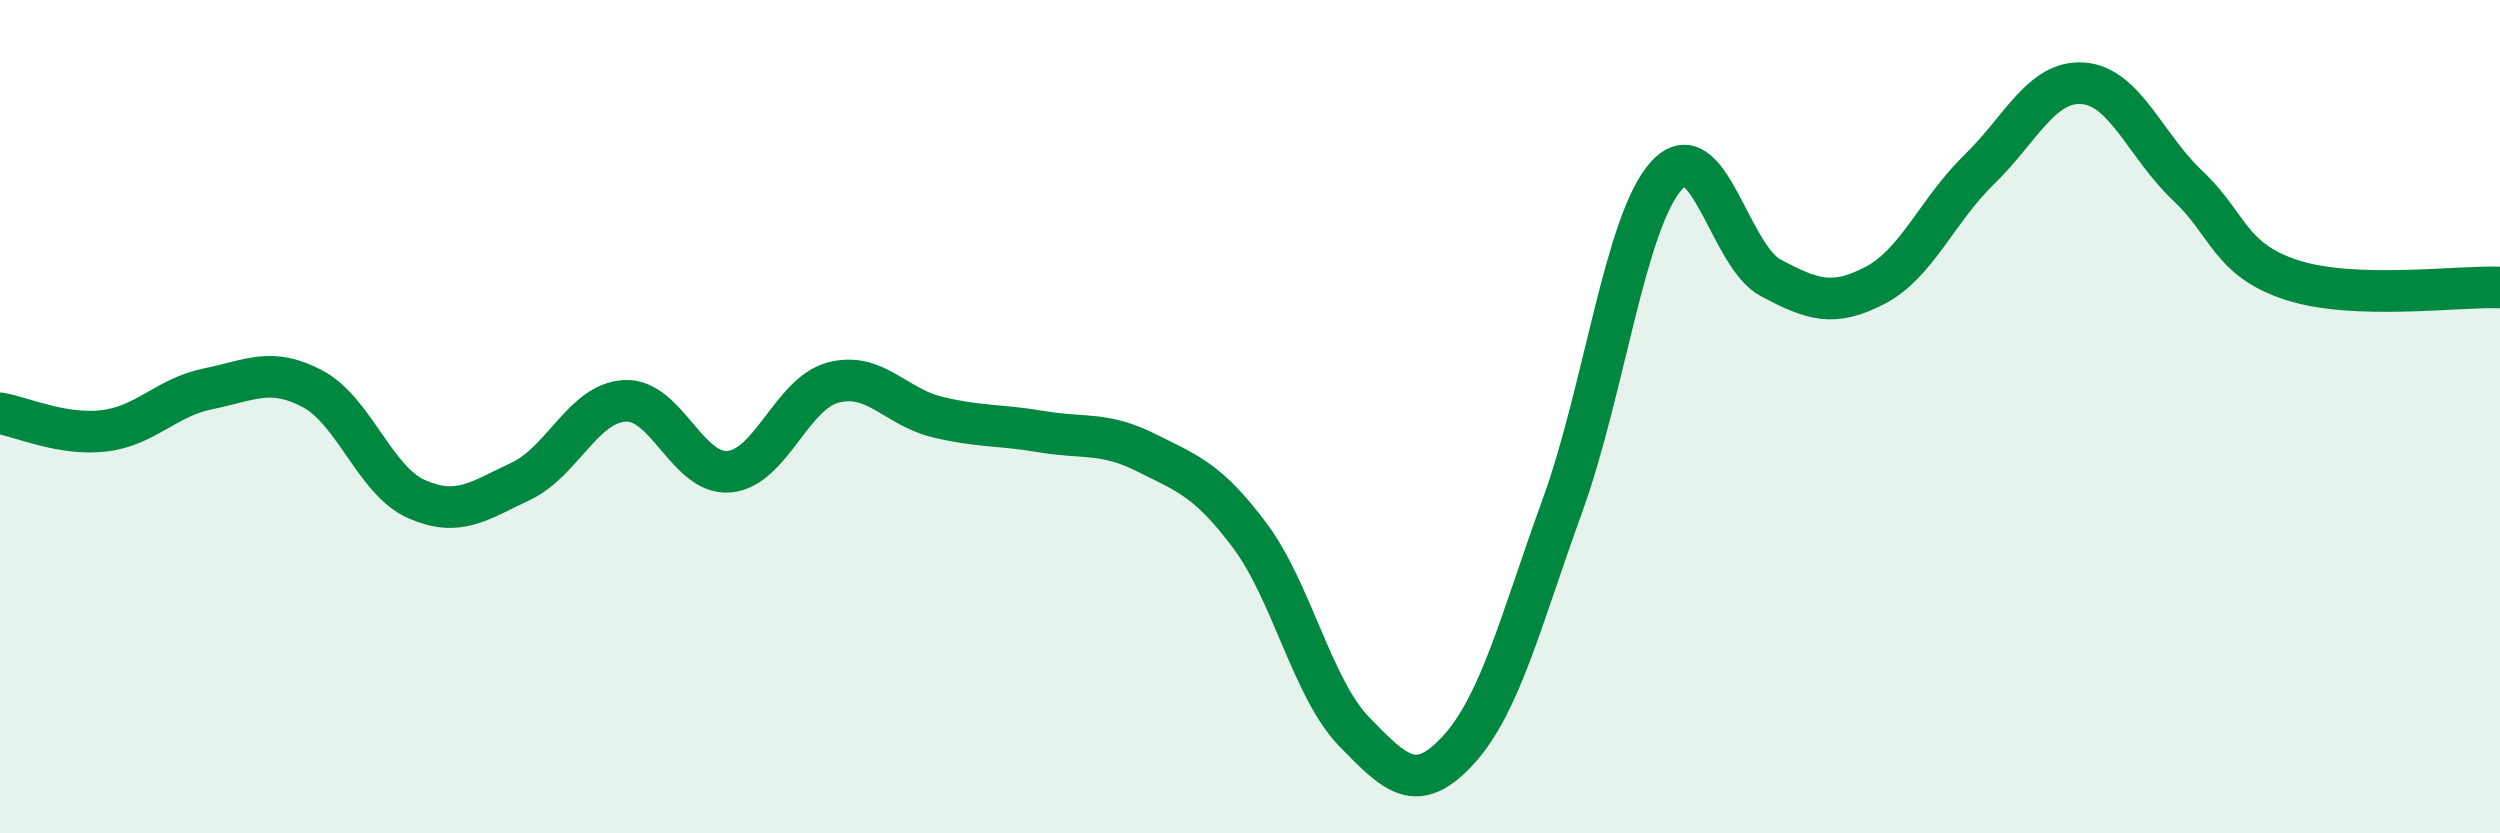
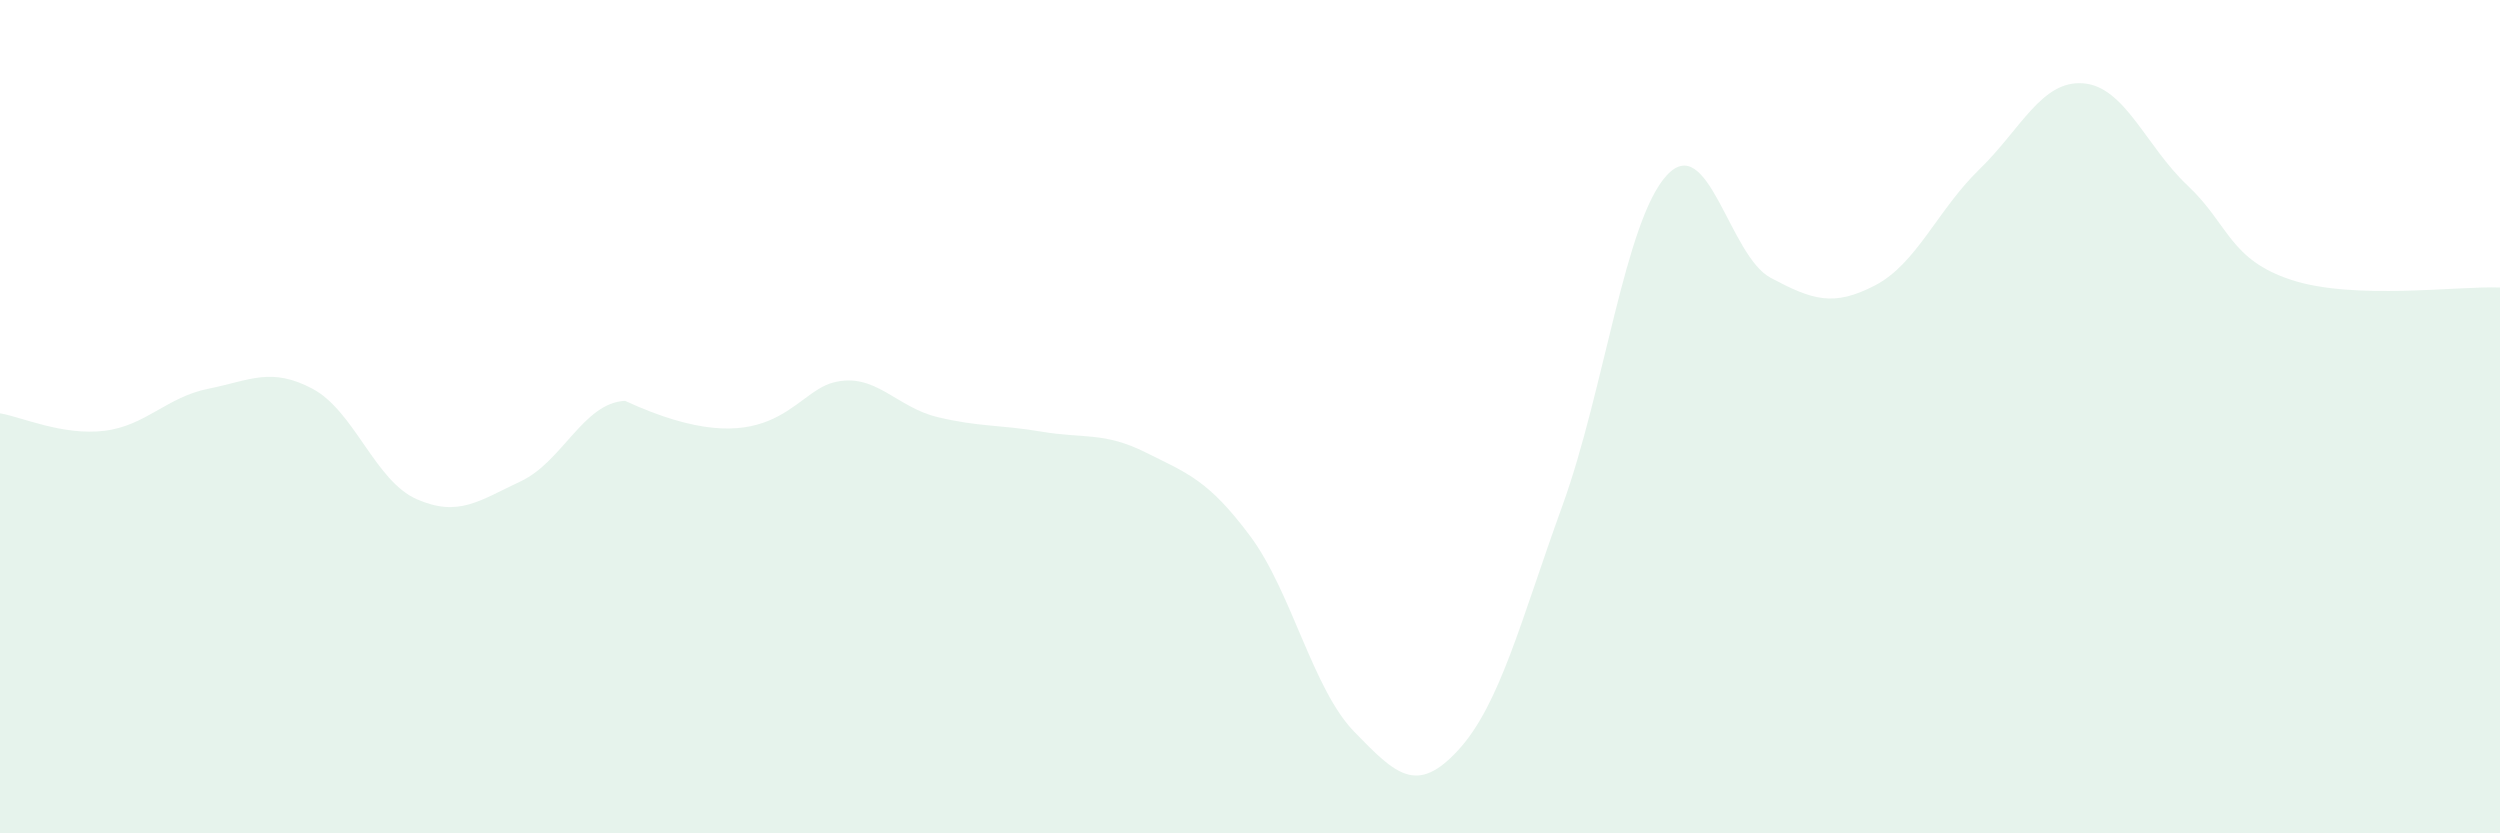
<svg xmlns="http://www.w3.org/2000/svg" width="60" height="20" viewBox="0 0 60 20">
-   <path d="M 0,9.92 C 0.5,10 1.5,10.46 2.5,10.34 C 3.5,10.22 4,9.53 5,9.33 C 6,9.13 6.5,8.8 7.5,9.33 C 8.5,9.86 9,11.54 10,11.98 C 11,12.42 11.5,12.02 12.5,11.55 C 13.5,11.08 14,9.67 15,9.62 C 16,9.57 16.5,11.41 17.5,11.32 C 18.5,11.23 19,9.44 20,9.18 C 21,8.92 21.5,9.77 22.5,10.01 C 23.5,10.25 24,10.19 25,10.36 C 26,10.53 26.5,10.36 27.5,10.86 C 28.5,11.36 29,11.52 30,12.86 C 31,14.2 31.5,16.53 32.5,17.56 C 33.5,18.59 34,19.09 35,18 C 36,16.91 36.5,14.89 37.5,12.13 C 38.5,9.37 39,5.3 40,4.21 C 41,3.12 41.5,6.14 42.5,6.67 C 43.5,7.2 44,7.37 45,6.85 C 46,6.33 46.5,5.04 47.5,4.07 C 48.5,3.1 49,1.92 50,2 C 51,2.08 51.5,3.51 52.5,4.45 C 53.5,5.39 53.5,6.23 55,6.72 C 56.5,7.21 59,6.86 60,6.9L60 20L0 20Z" fill="#008740" opacity="0.1" stroke-linecap="round" stroke-linejoin="round" />
-   <path d="M 0,9.92 C 0.5,10 1.5,10.46 2.5,10.34 C 3.5,10.22 4,9.53 5,9.33 C 6,9.13 6.5,8.8 7.5,9.33 C 8.5,9.86 9,11.54 10,11.98 C 11,12.42 11.5,12.02 12.5,11.55 C 13.5,11.08 14,9.67 15,9.62 C 16,9.57 16.5,11.41 17.5,11.32 C 18.5,11.23 19,9.44 20,9.18 C 21,8.92 21.5,9.77 22.5,10.01 C 23.5,10.25 24,10.19 25,10.36 C 26,10.53 26.5,10.36 27.5,10.86 C 28.5,11.36 29,11.52 30,12.86 C 31,14.2 31.5,16.53 32.5,17.56 C 33.5,18.59 34,19.09 35,18 C 36,16.91 36.5,14.89 37.5,12.13 C 38.5,9.37 39,5.3 40,4.21 C 41,3.12 41.5,6.14 42.5,6.67 C 43.5,7.2 44,7.37 45,6.85 C 46,6.33 46.5,5.04 47.5,4.07 C 48.5,3.1 49,1.92 50,2 C 51,2.08 51.5,3.51 52.5,4.45 C 53.5,5.39 53.5,6.23 55,6.72 C 56.5,7.21 59,6.86 60,6.9" stroke="#008740" stroke-width="1" fill="none" stroke-linecap="round" stroke-linejoin="round" />
+   <path d="M 0,9.92 C 0.5,10 1.5,10.46 2.5,10.34 C 3.5,10.22 4,9.53 5,9.33 C 6,9.13 6.5,8.8 7.5,9.33 C 8.5,9.86 9,11.54 10,11.98 C 11,12.42 11.5,12.02 12.5,11.55 C 13.5,11.08 14,9.67 15,9.62 C 18.5,11.23 19,9.44 20,9.18 C 21,8.92 21.5,9.77 22.5,10.01 C 23.5,10.25 24,10.19 25,10.36 C 26,10.53 26.5,10.36 27.5,10.86 C 28.5,11.36 29,11.52 30,12.86 C 31,14.2 31.5,16.53 32.5,17.56 C 33.5,18.59 34,19.09 35,18 C 36,16.91 36.5,14.89 37.5,12.13 C 38.5,9.37 39,5.3 40,4.21 C 41,3.12 41.5,6.14 42.5,6.67 C 43.5,7.2 44,7.37 45,6.85 C 46,6.33 46.5,5.04 47.5,4.07 C 48.5,3.1 49,1.92 50,2 C 51,2.08 51.5,3.51 52.5,4.45 C 53.5,5.39 53.5,6.23 55,6.72 C 56.5,7.21 59,6.86 60,6.9L60 20L0 20Z" fill="#008740" opacity="0.1" stroke-linecap="round" stroke-linejoin="round" />
</svg>